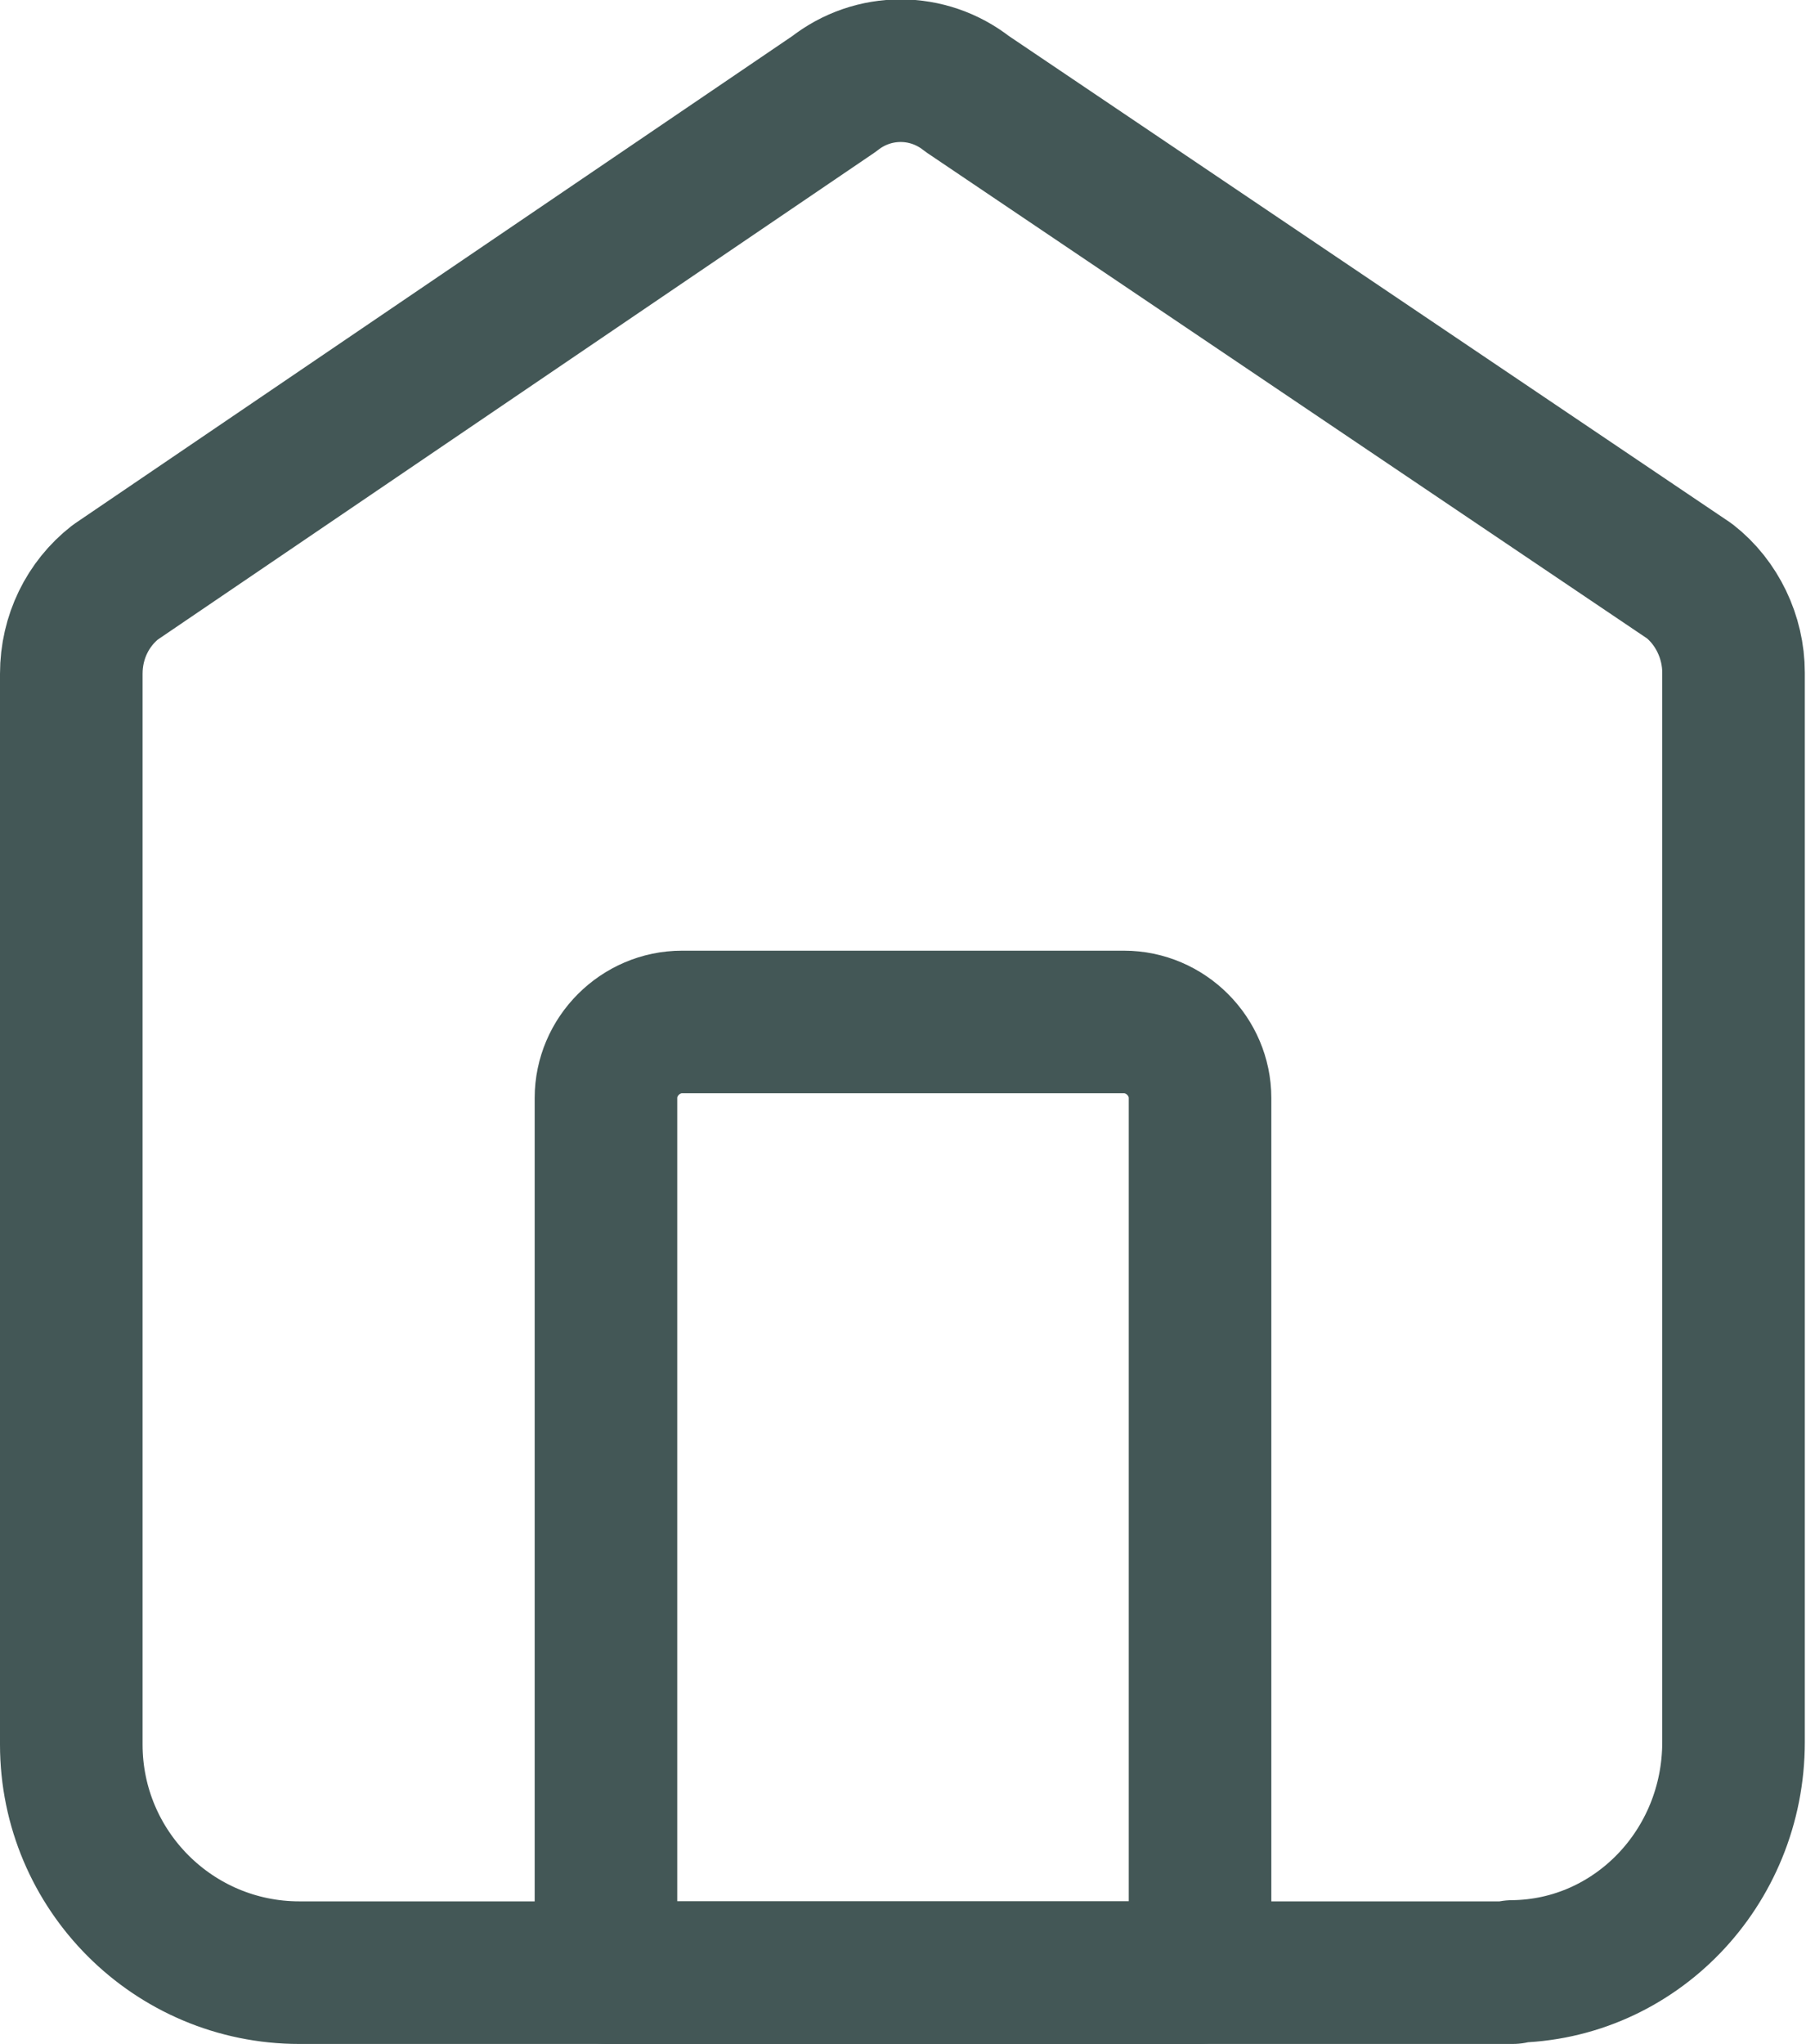
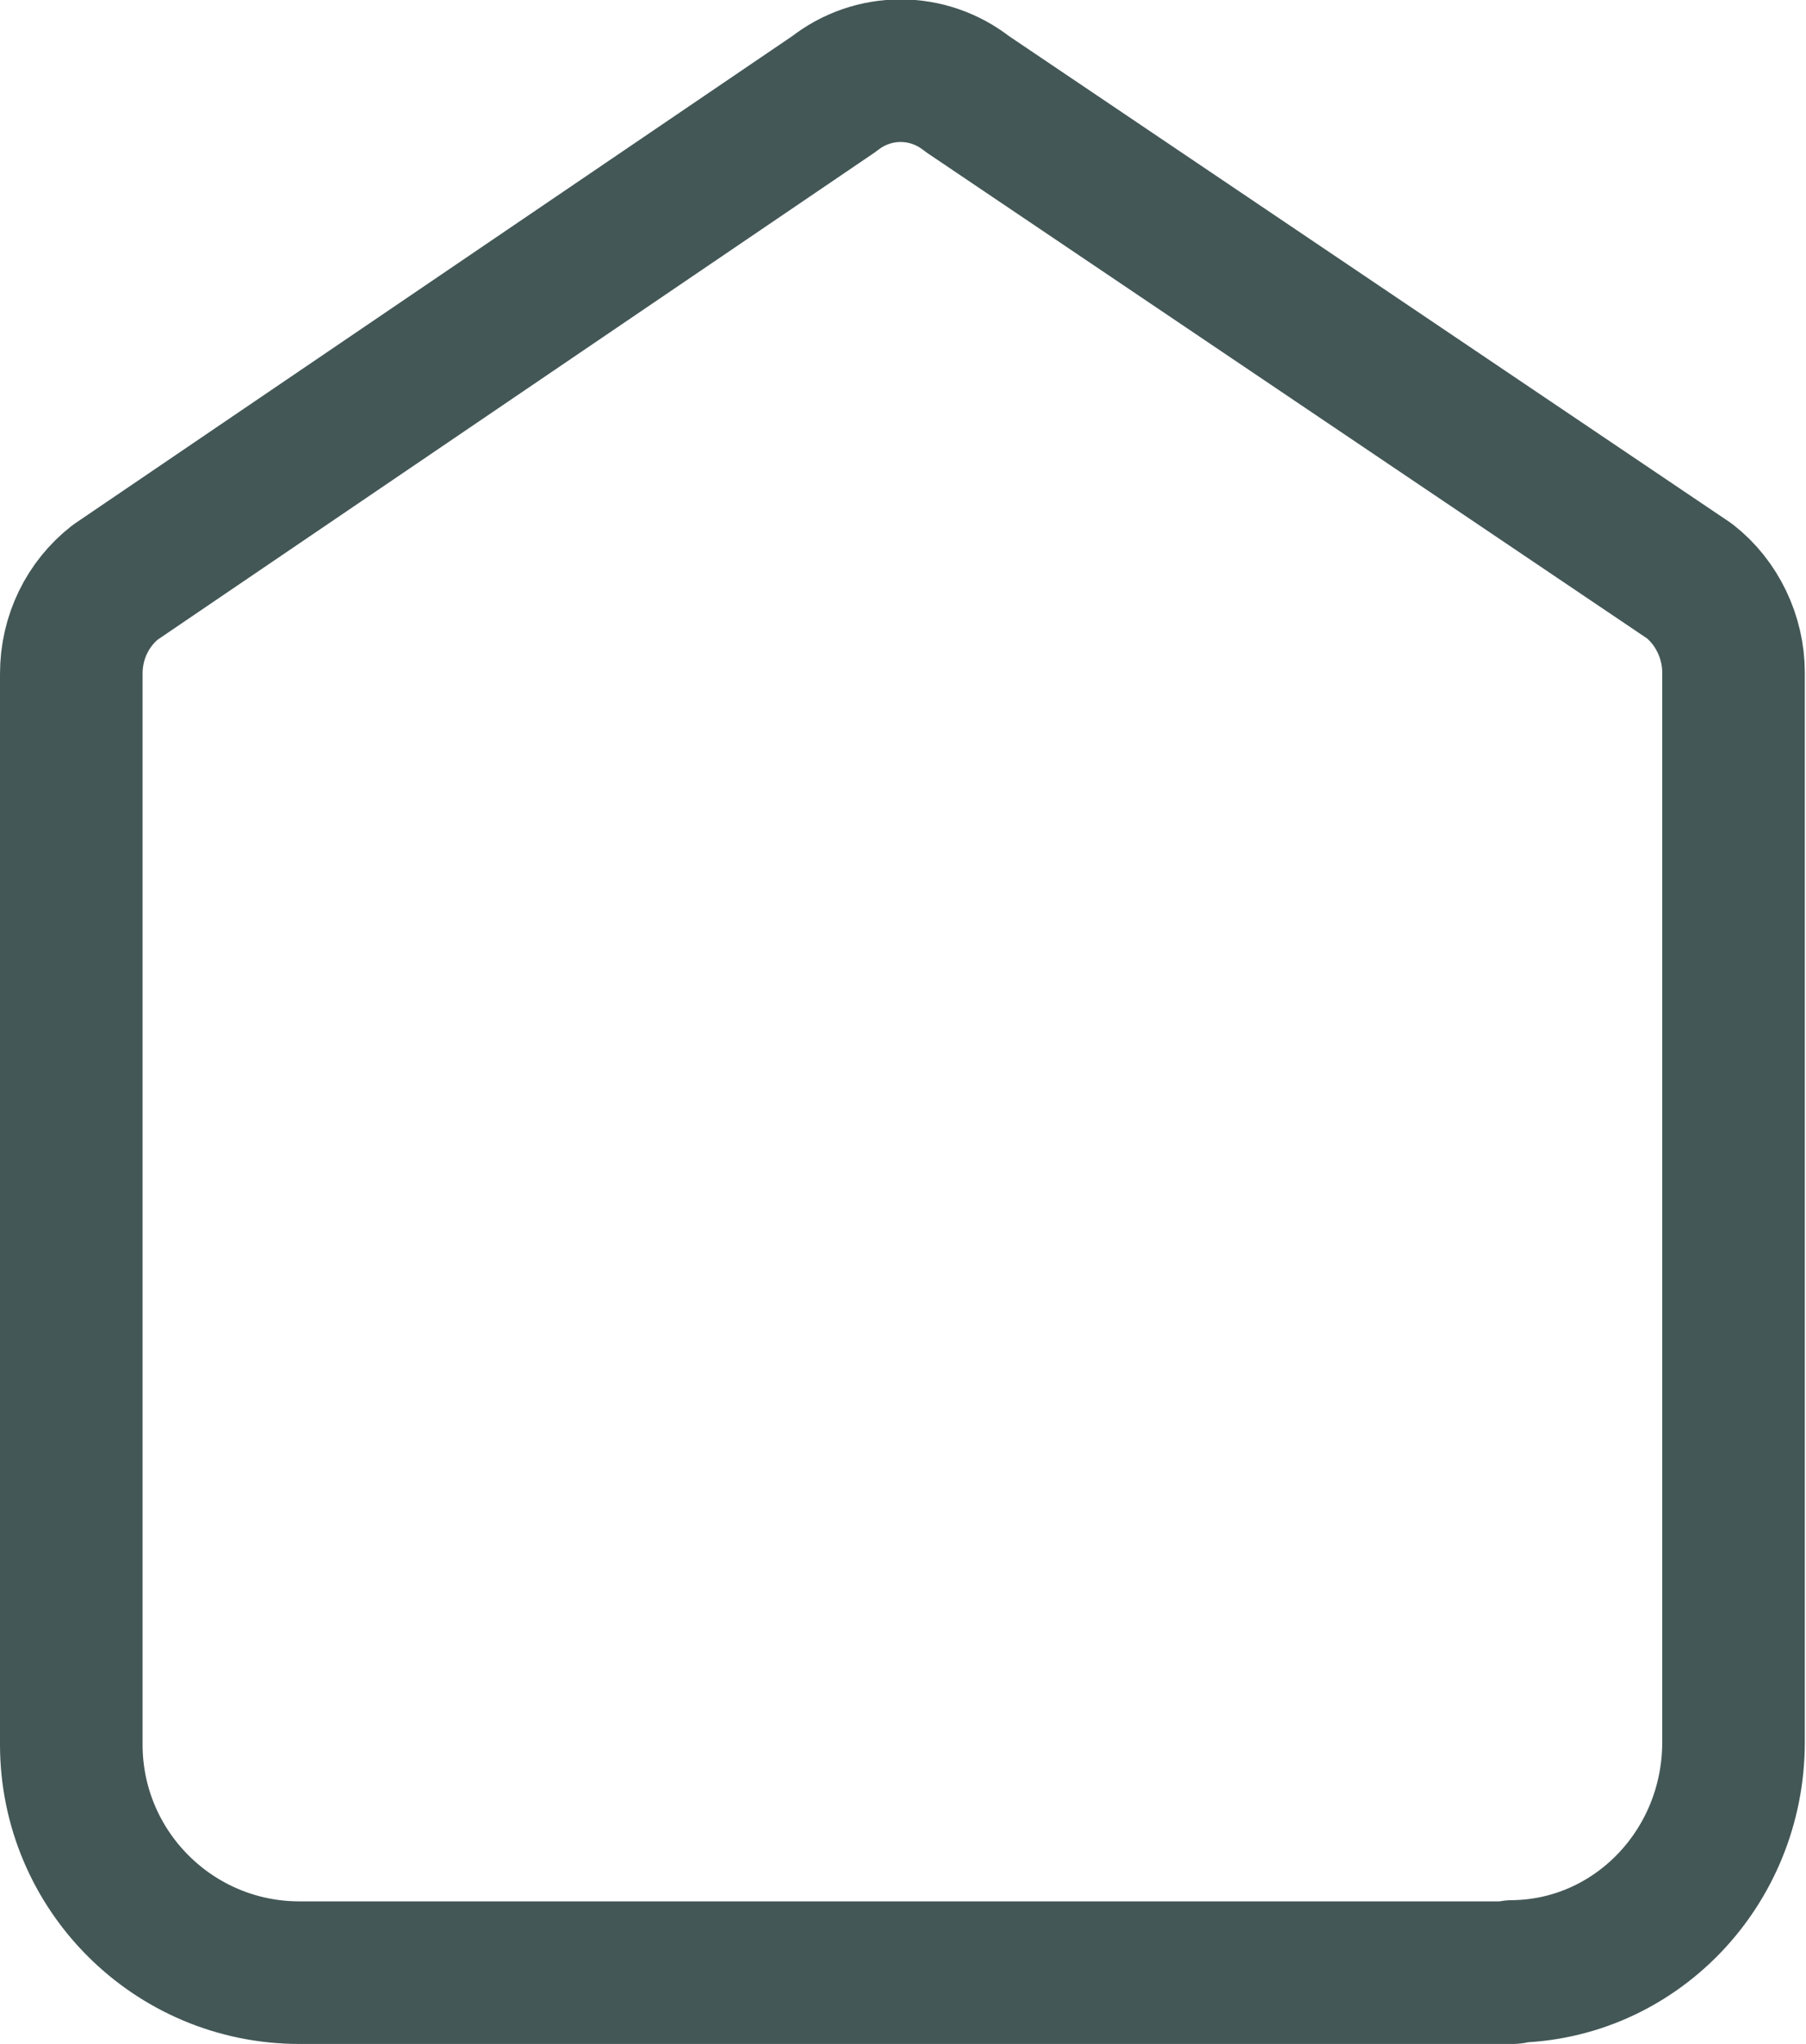
<svg xmlns="http://www.w3.org/2000/svg" id="_レイヤー_2" width="15.2" height="17.2" viewBox="0 0 15.2 17.2">
  <defs>
    <style>.cls-1{fill:none;stroke:#435756;stroke-linejoin:round;stroke-width:1.2px;}</style>
  </defs>
  <g id="_フッター">
    <path class="cls-1" d="M12.73,16.6H2.52c-1.06,0-1.92-.86-1.92-1.92h0V5.67c0-.31.14-.59.37-.77L7.02.79c.33-.26.79-.26,1.12,0l6.08,4.1c.23.18.37.47.37.77v9c0,1.06-.83,1.92-1.86,1.93,0,0,0,0,0,0Z" />
-     <path class="cls-1" d="M5.74,8.6h3.72c.35,0,.64.29.64.64v7.36h-5v-7.36c0-.35.29-.64.64-.64Z" />
  </g>
</svg>